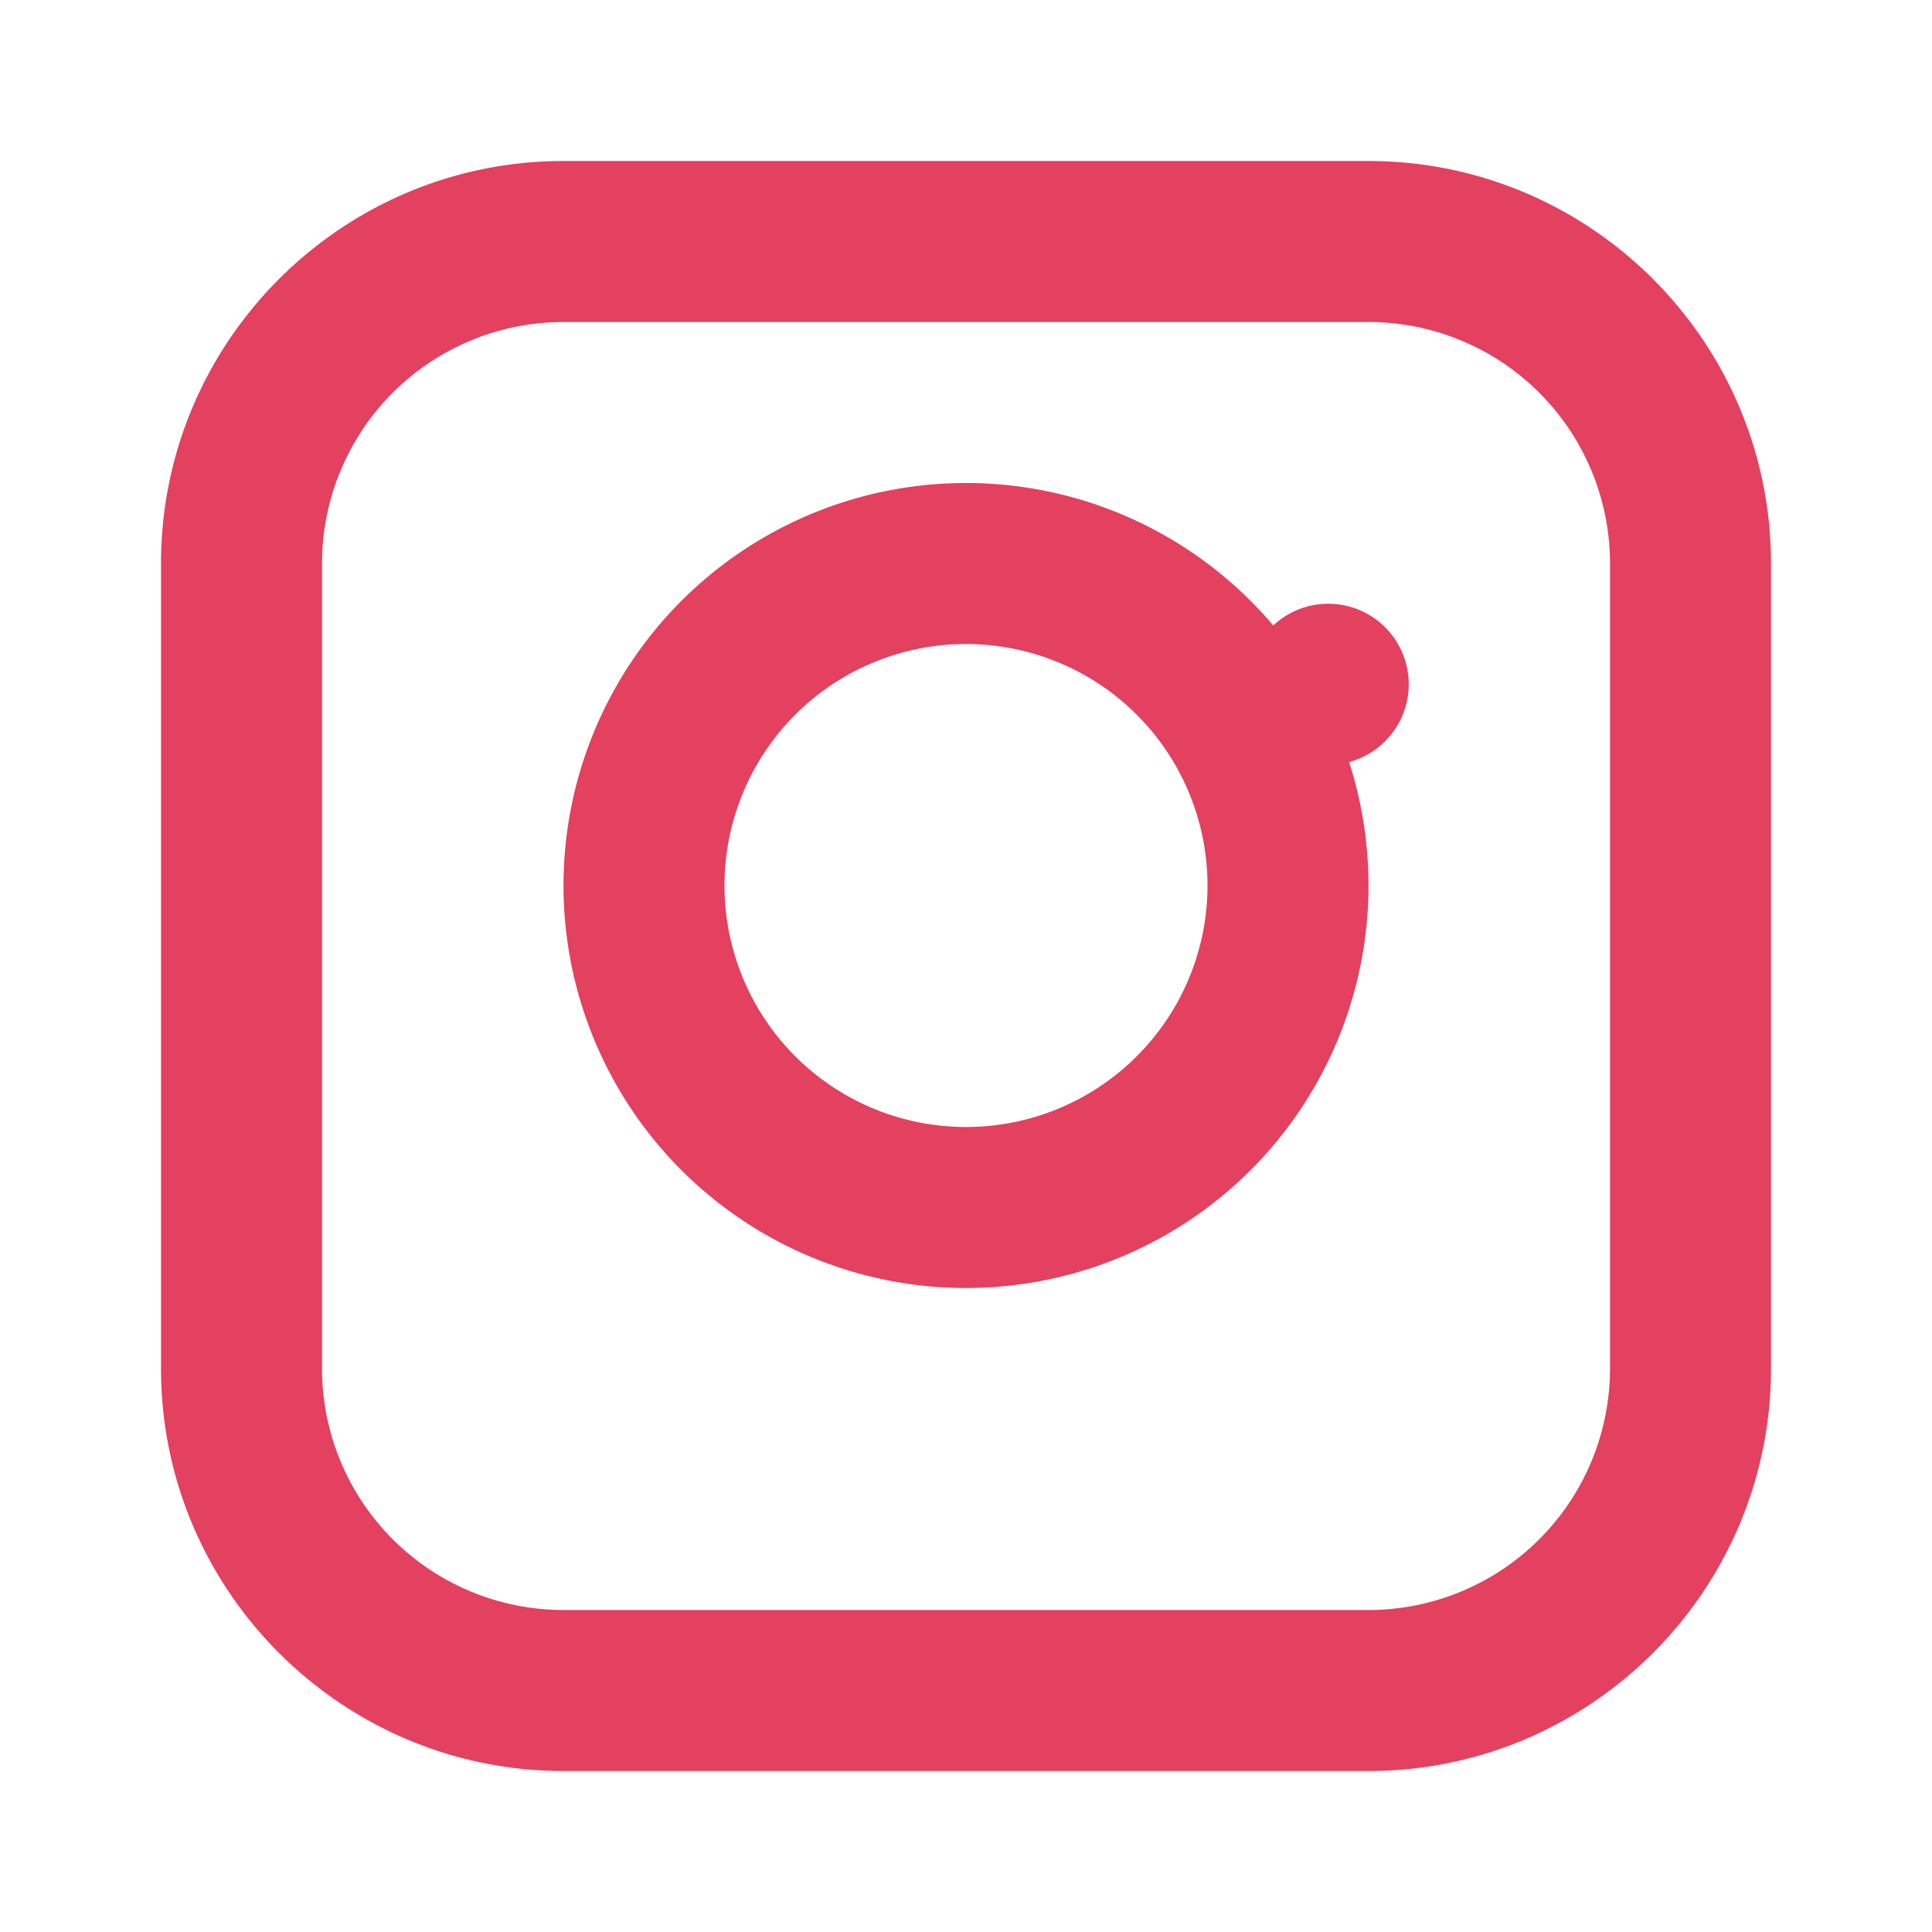
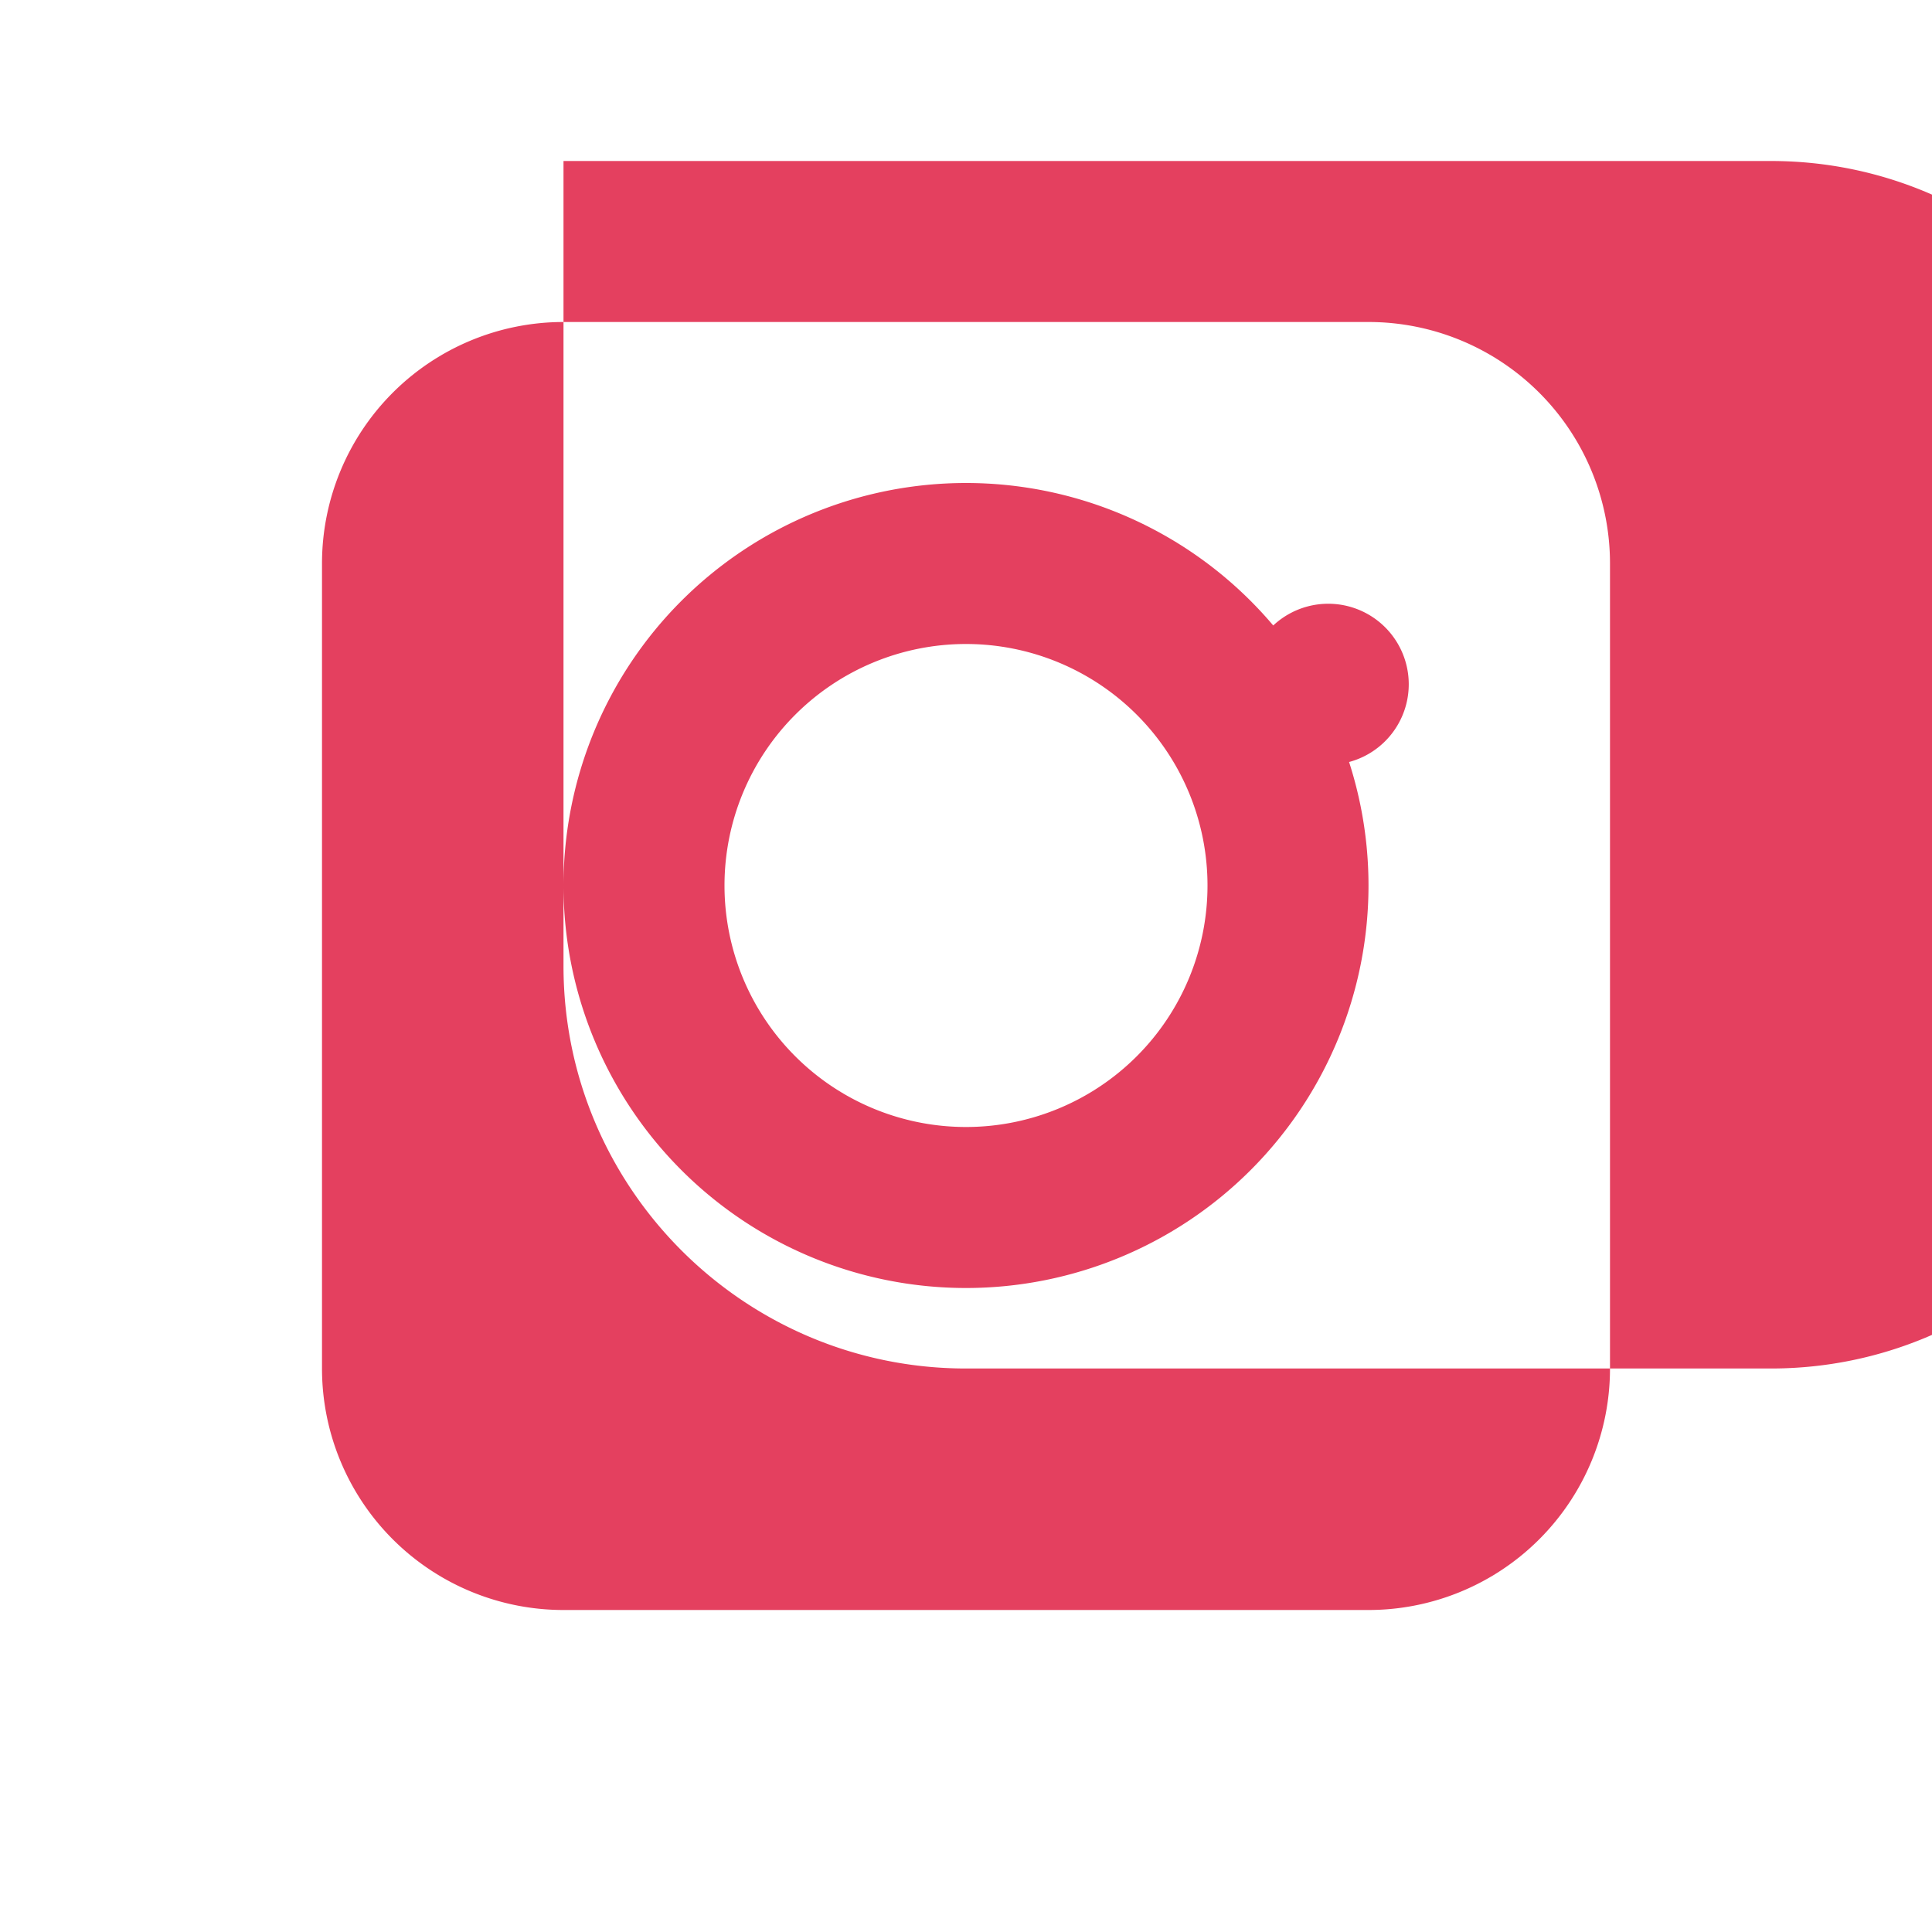
<svg xmlns="http://www.w3.org/2000/svg" viewBox="0 0 24 24" fill="#E4405F">
-   <path d="M7 2C4.243 2 2 4.243 2 7v10c0 2.757 2.243 5 5 5h10c2.757 0 5-2.243 5-5V7c0-2.757-2.243-5-5-5H7zm0 2h10a3 3 0 013 3v10a3 3 0 01-3 3H7a3 3 0 01-3-3V7a3 3 0 013-3zm5 2a5 5 0 100 10 5 5 0 000-10zm0 2a3 3 0 110 6 3 3 0 010-6zm4.5-.5a1 1 0 100 2 1 1 0 000-2z" />
+   <path d="M7 2v10c0 2.757 2.243 5 5 5h10c2.757 0 5-2.243 5-5V7c0-2.757-2.243-5-5-5H7zm0 2h10a3 3 0 013 3v10a3 3 0 01-3 3H7a3 3 0 01-3-3V7a3 3 0 013-3zm5 2a5 5 0 100 10 5 5 0 000-10zm0 2a3 3 0 110 6 3 3 0 010-6zm4.5-.5a1 1 0 100 2 1 1 0 000-2z" />
</svg>